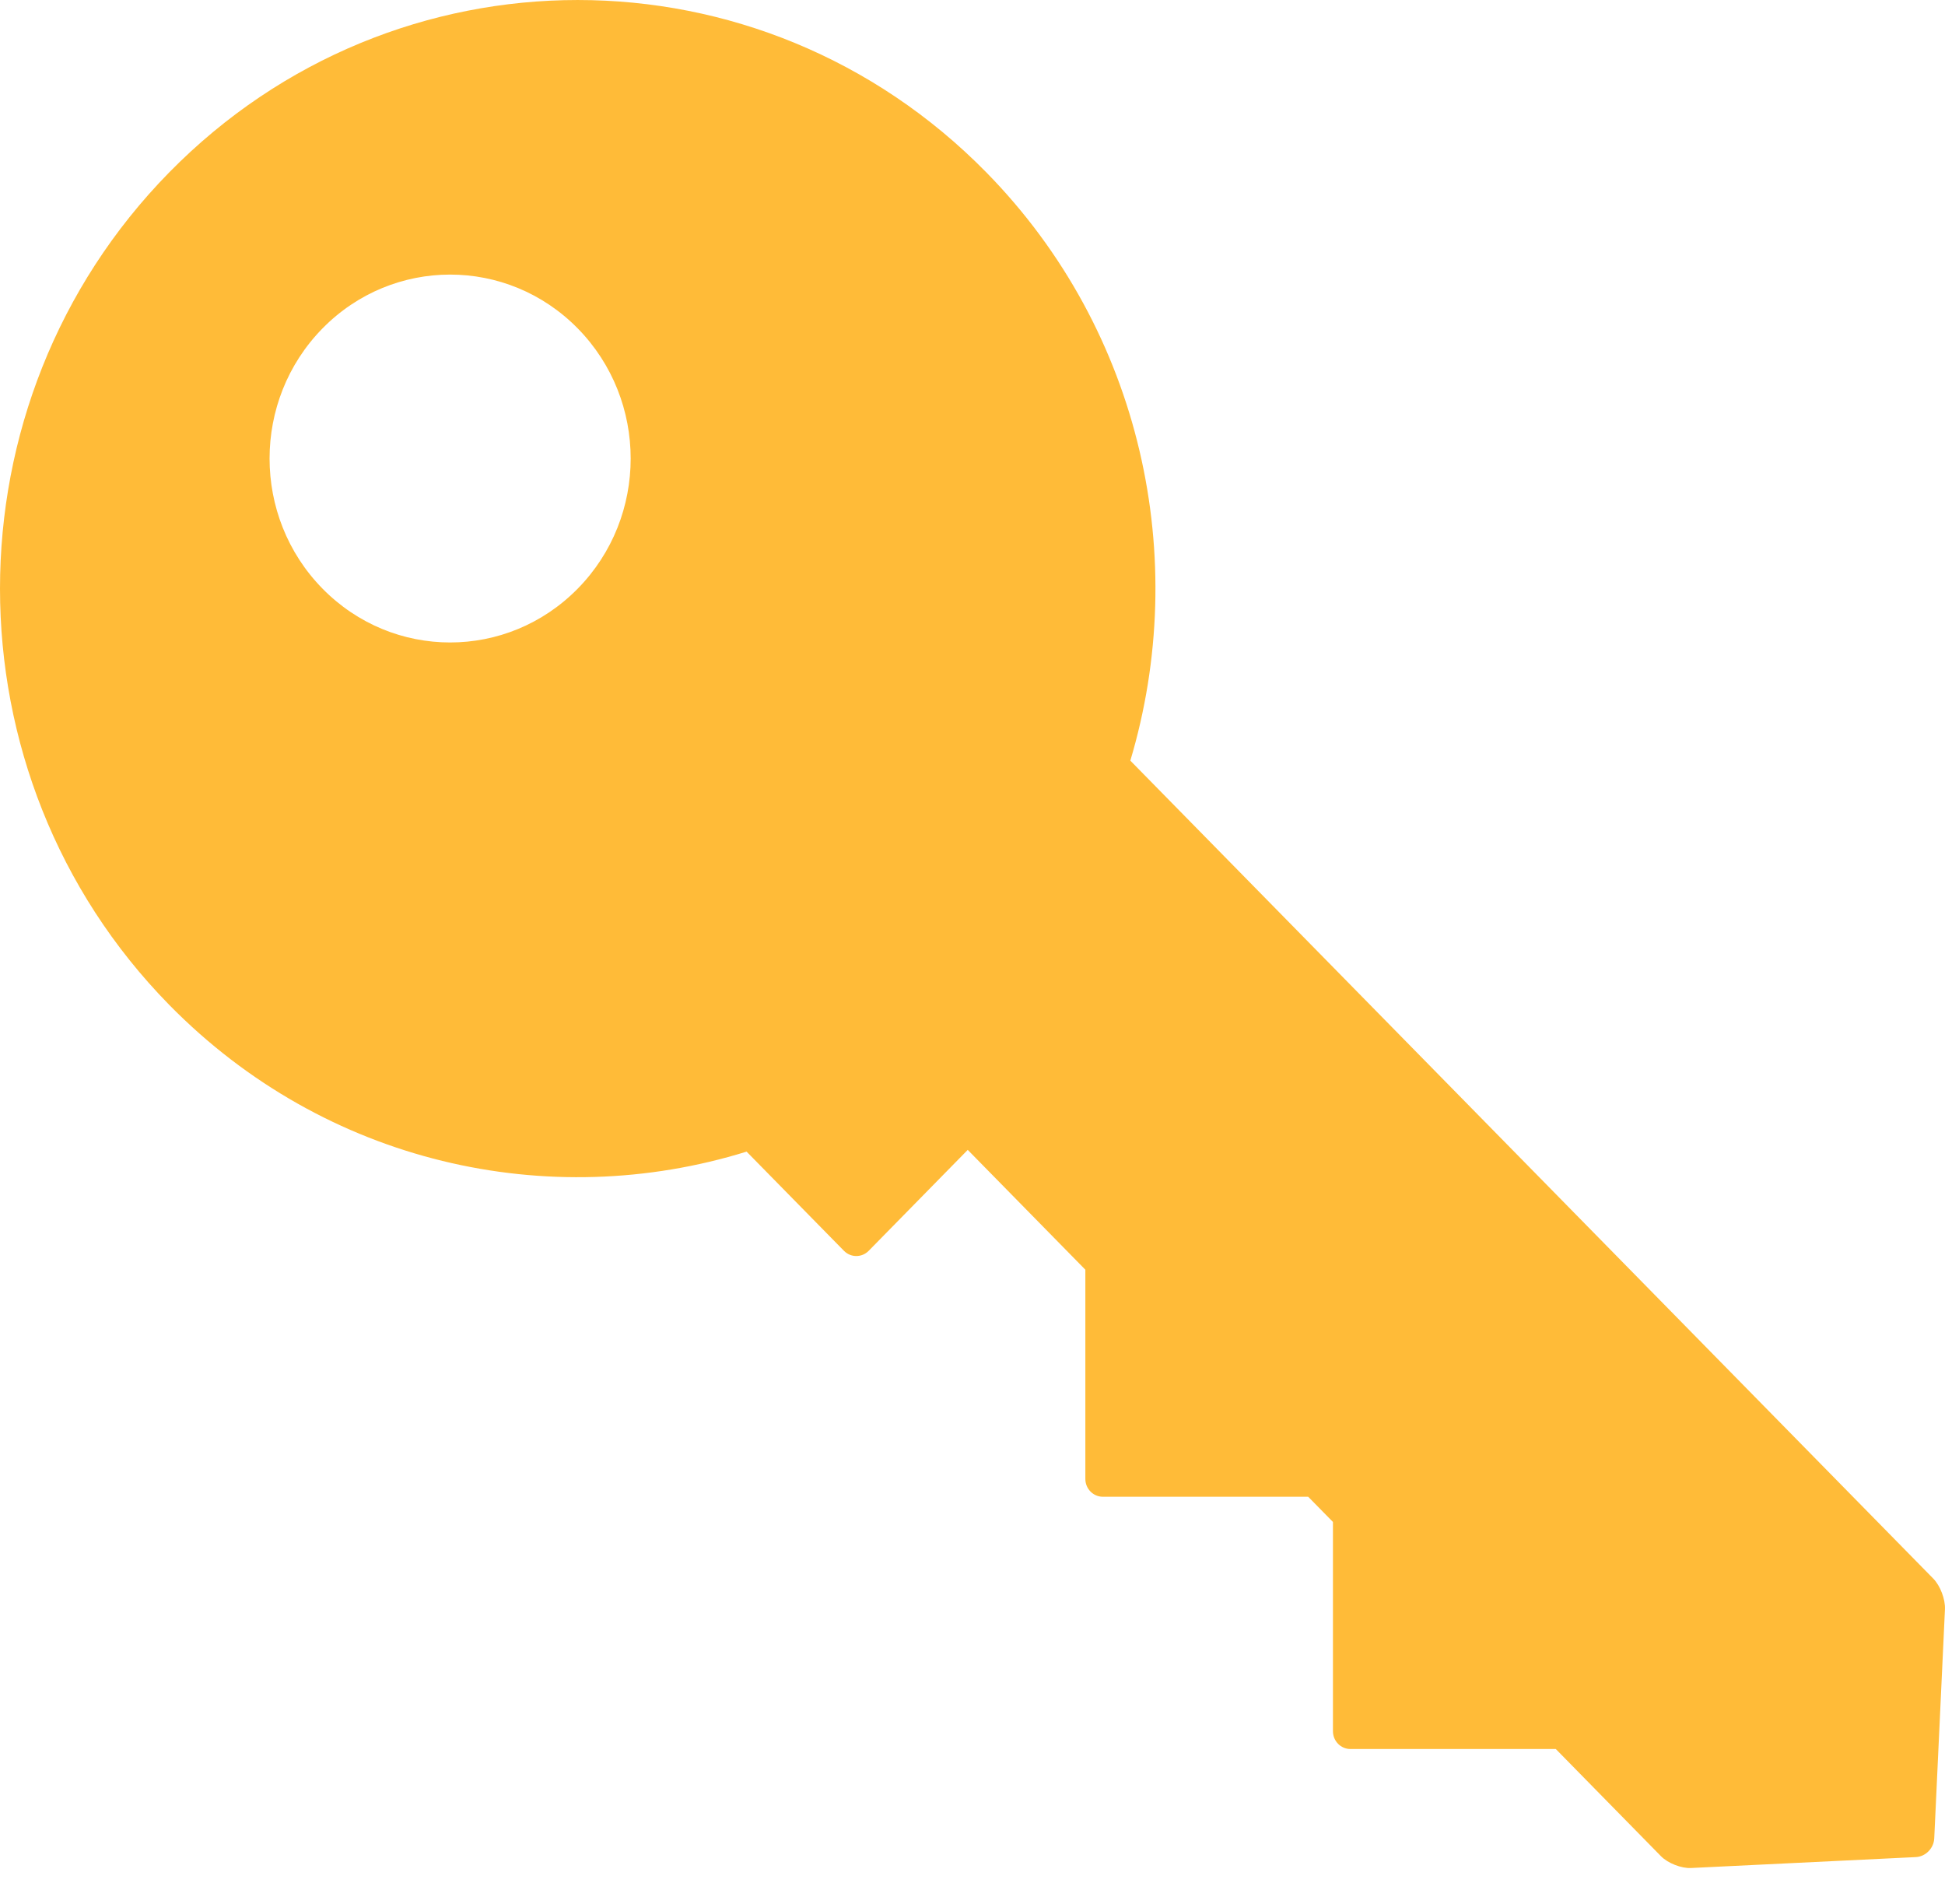
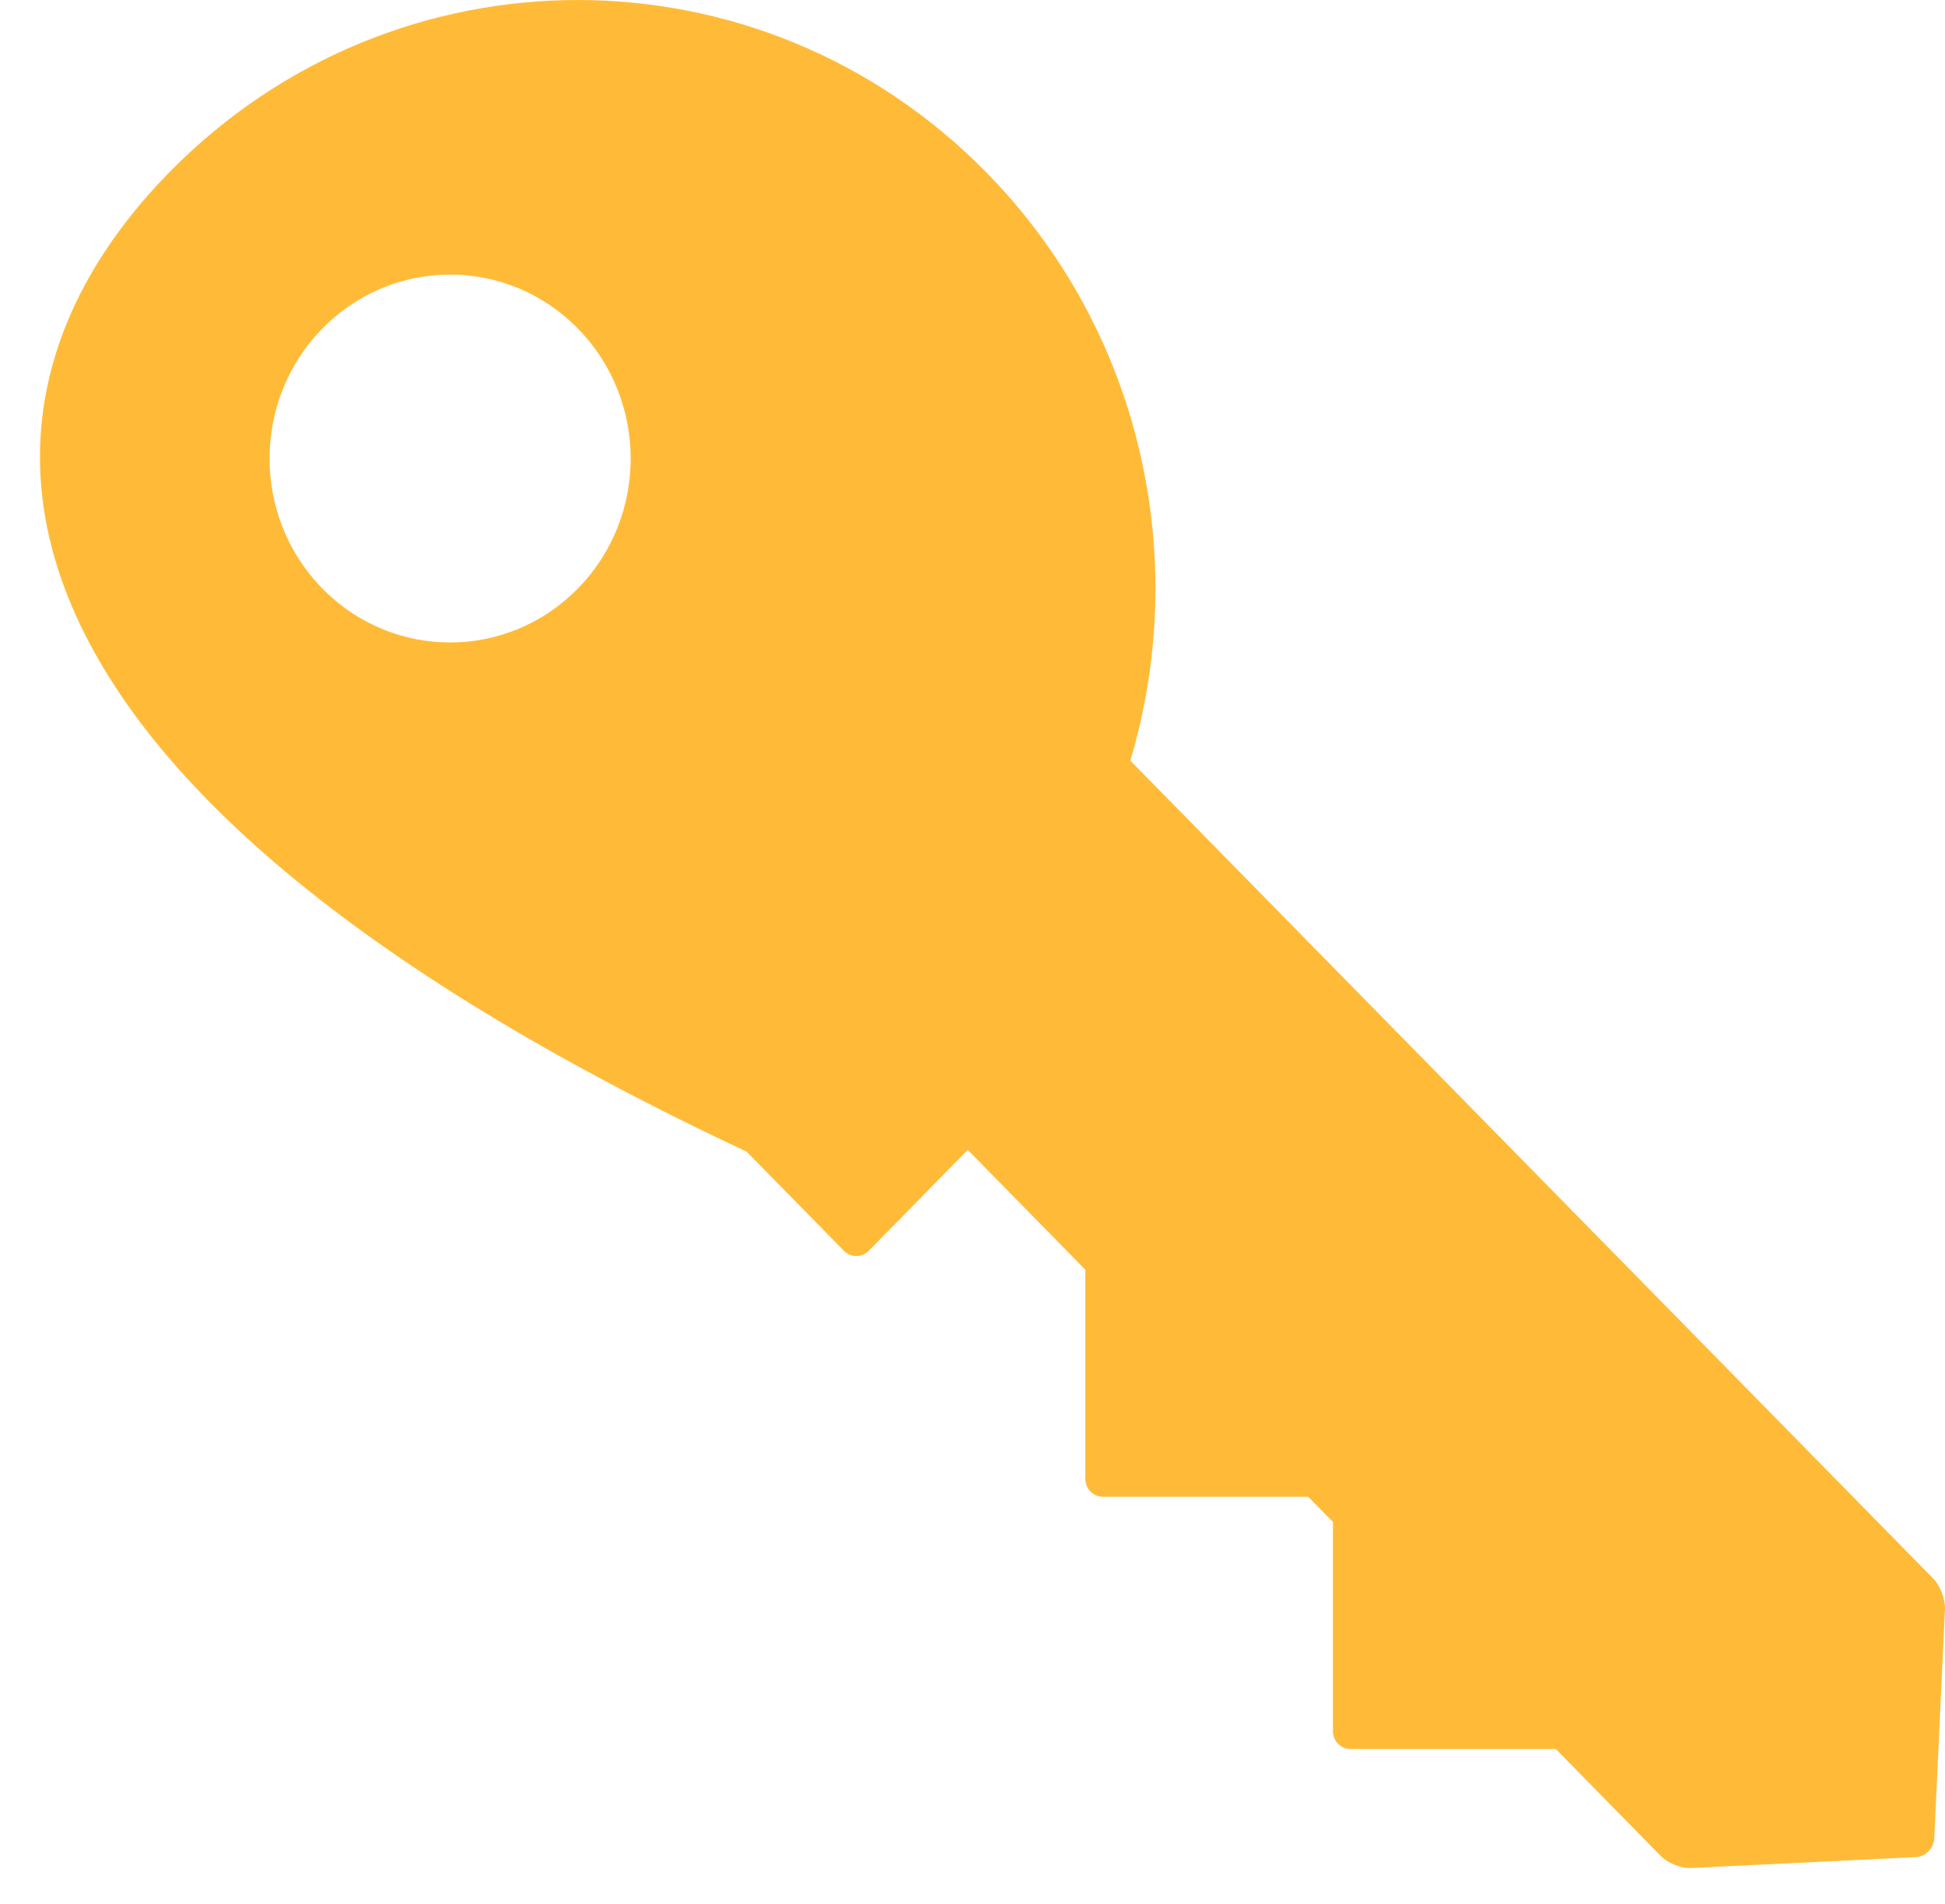
<svg xmlns="http://www.w3.org/2000/svg" width="47" height="46" viewBox="0 0 47 46" fill="none">
-   <path d="M46.999 38.88L46.74 44.419C46.729 44.656 46.532 44.858 46.298 44.87L40.86 45.134C40.627 45.145 40.304 45.018 40.138 44.85L37.595 42.259H32.633C32.4 42.259 32.21 42.067 32.21 41.828V36.773L31.612 36.164H26.65C26.417 36.164 26.227 35.971 26.227 35.733V30.678L23.385 27.783L20.992 30.221C20.826 30.39 20.559 30.39 20.393 30.221L18.041 27.825C13.265 29.306 7.865 28.125 4.089 24.279C-1.363 18.725 -1.363 9.719 4.089 4.165C9.541 -1.388 18.381 -1.388 23.834 4.165C27.609 8.011 28.768 13.513 27.314 18.378L46.72 38.145C46.885 38.314 47.01 38.642 46.999 38.881L46.999 38.88ZM13.962 7.936C12.258 6.2 9.495 6.201 7.792 7.936C6.088 9.672 6.088 12.486 7.792 14.221C9.496 15.957 12.258 15.957 13.962 14.221C15.666 12.487 15.666 9.672 13.962 7.936Z" fill="#FFBB38" />
+   <path d="M46.999 38.88L46.74 44.419C46.729 44.656 46.532 44.858 46.298 44.87L40.86 45.134C40.627 45.145 40.304 45.018 40.138 44.85L37.595 42.259H32.633C32.4 42.259 32.21 42.067 32.21 41.828V36.773L31.612 36.164H26.65C26.417 36.164 26.227 35.971 26.227 35.733V30.678L23.385 27.783L20.992 30.221C20.826 30.39 20.559 30.39 20.393 30.221L18.041 27.825C-1.363 18.725 -1.363 9.719 4.089 4.165C9.541 -1.388 18.381 -1.388 23.834 4.165C27.609 8.011 28.768 13.513 27.314 18.378L46.72 38.145C46.885 38.314 47.01 38.642 46.999 38.881L46.999 38.88ZM13.962 7.936C12.258 6.2 9.495 6.201 7.792 7.936C6.088 9.672 6.088 12.486 7.792 14.221C9.496 15.957 12.258 15.957 13.962 14.221C15.666 12.487 15.666 9.672 13.962 7.936Z" fill="#FFBB38" />
</svg>